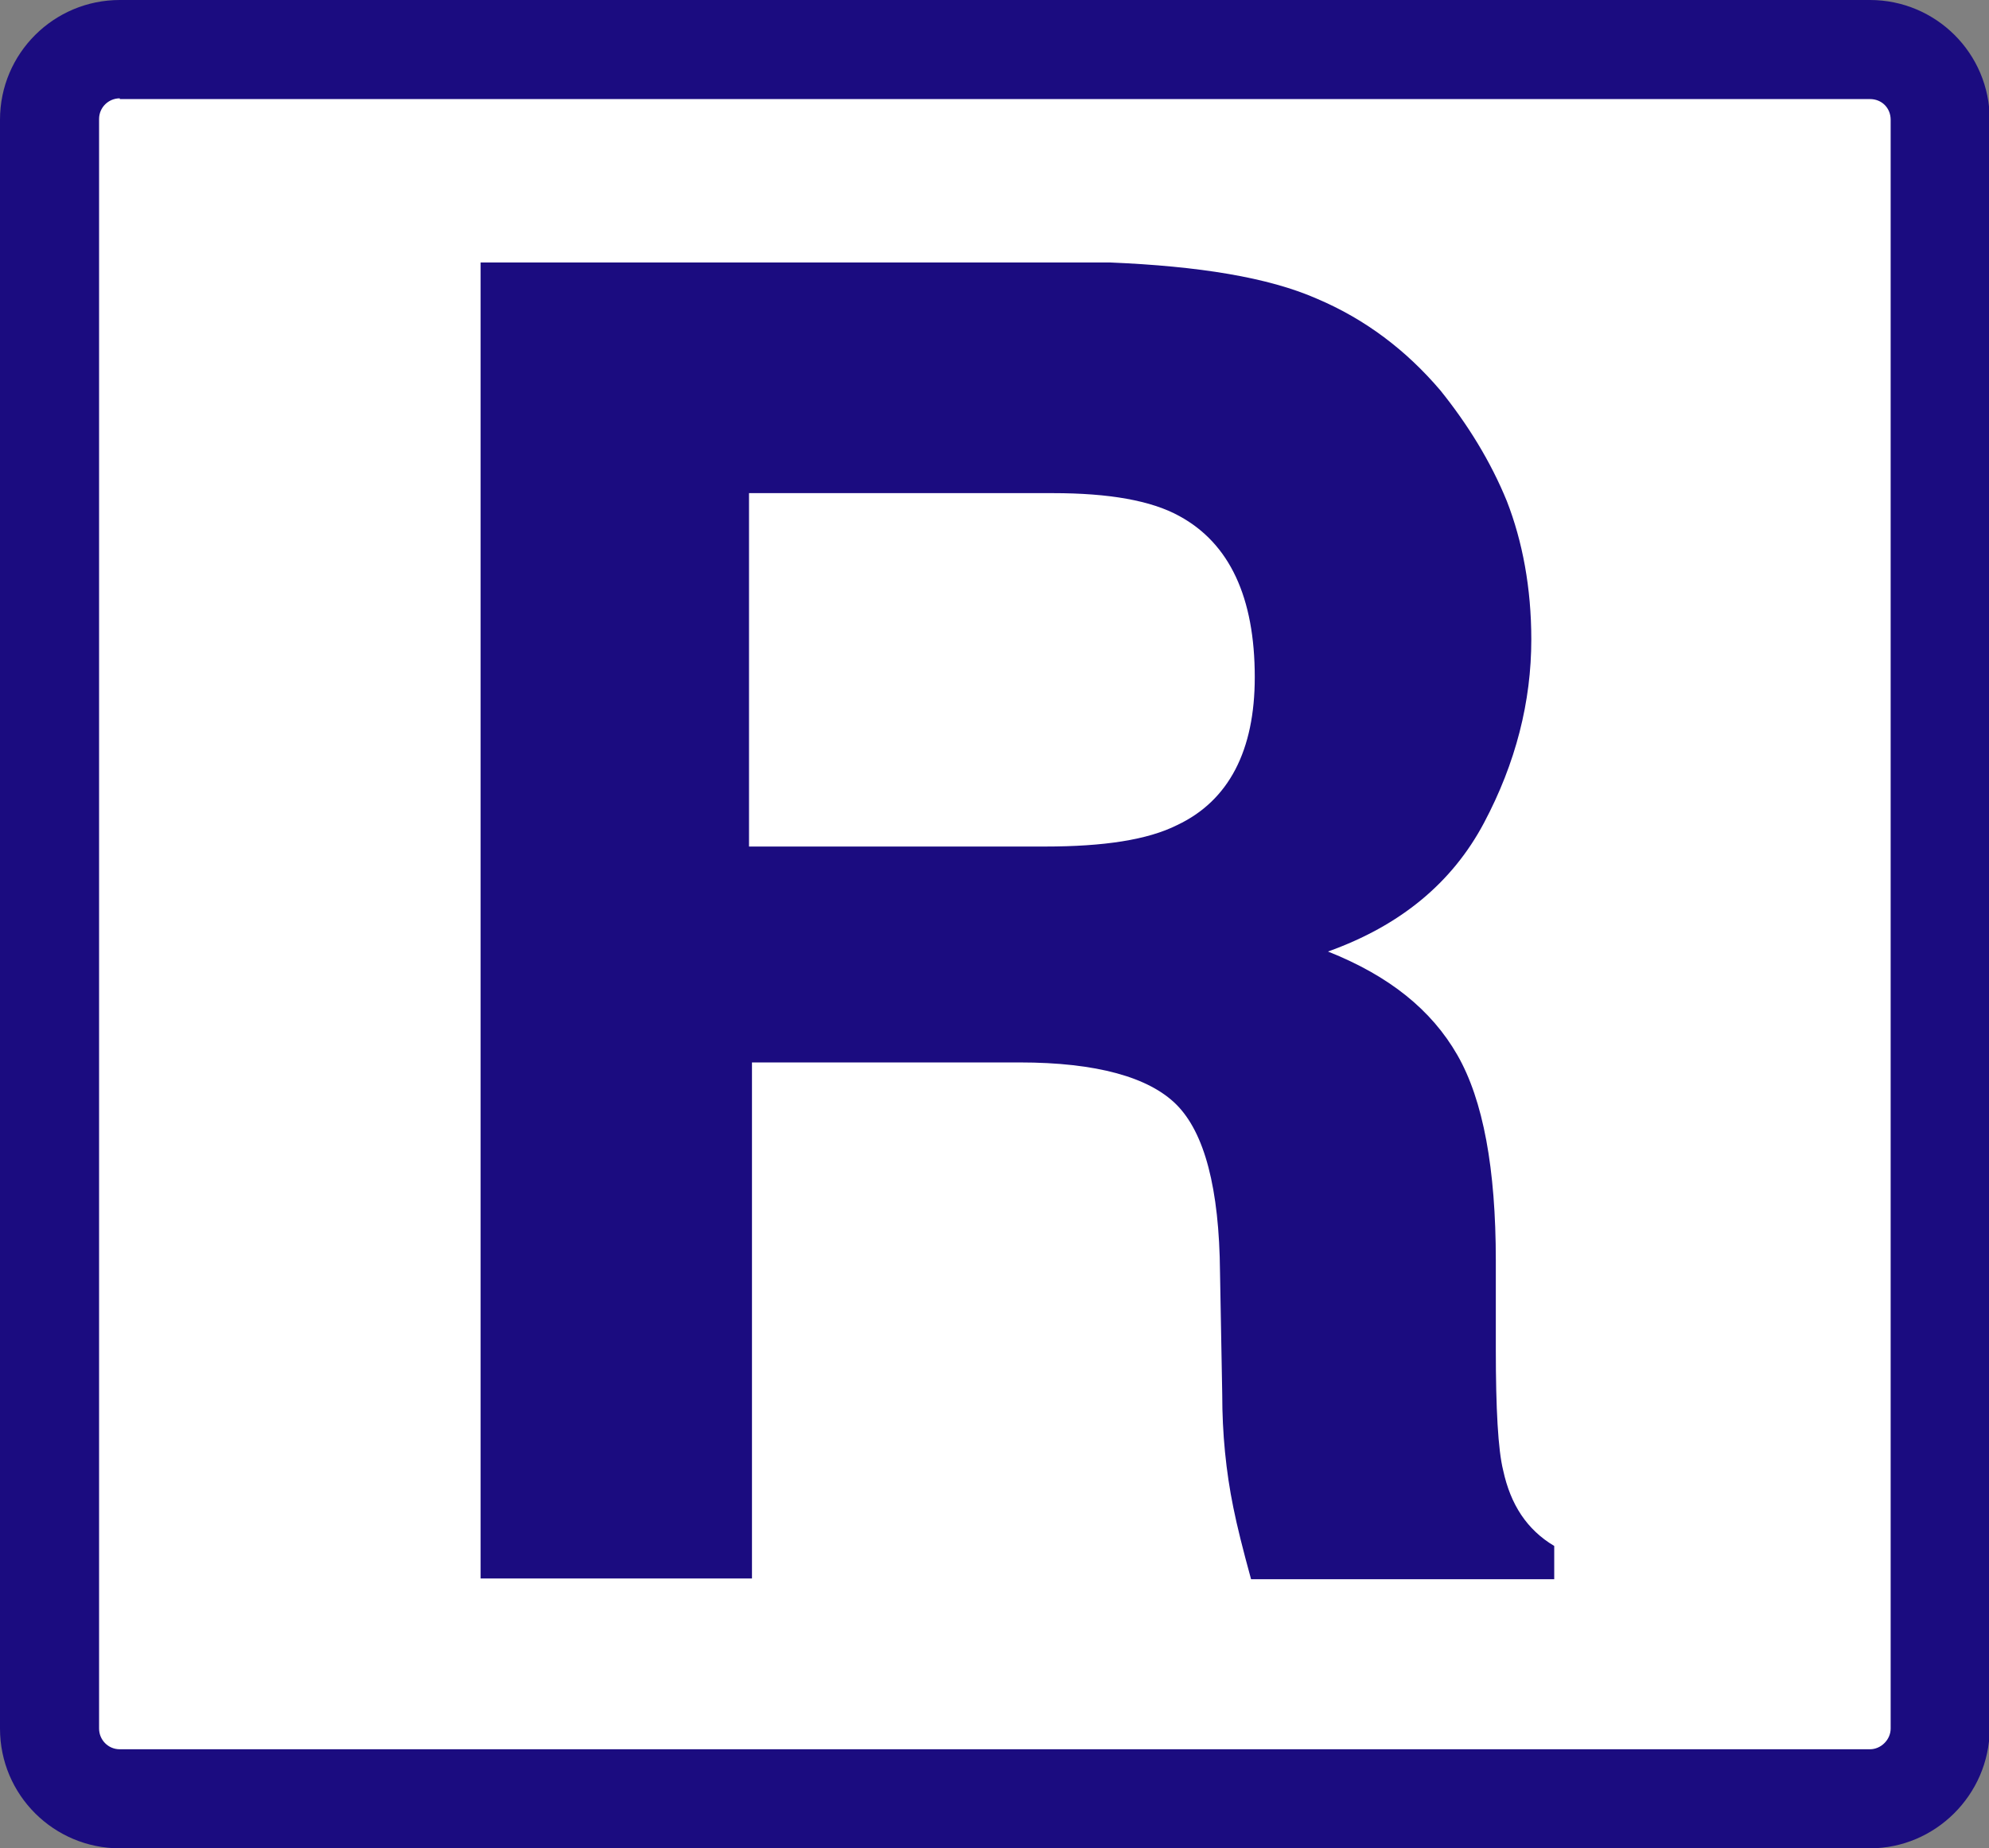
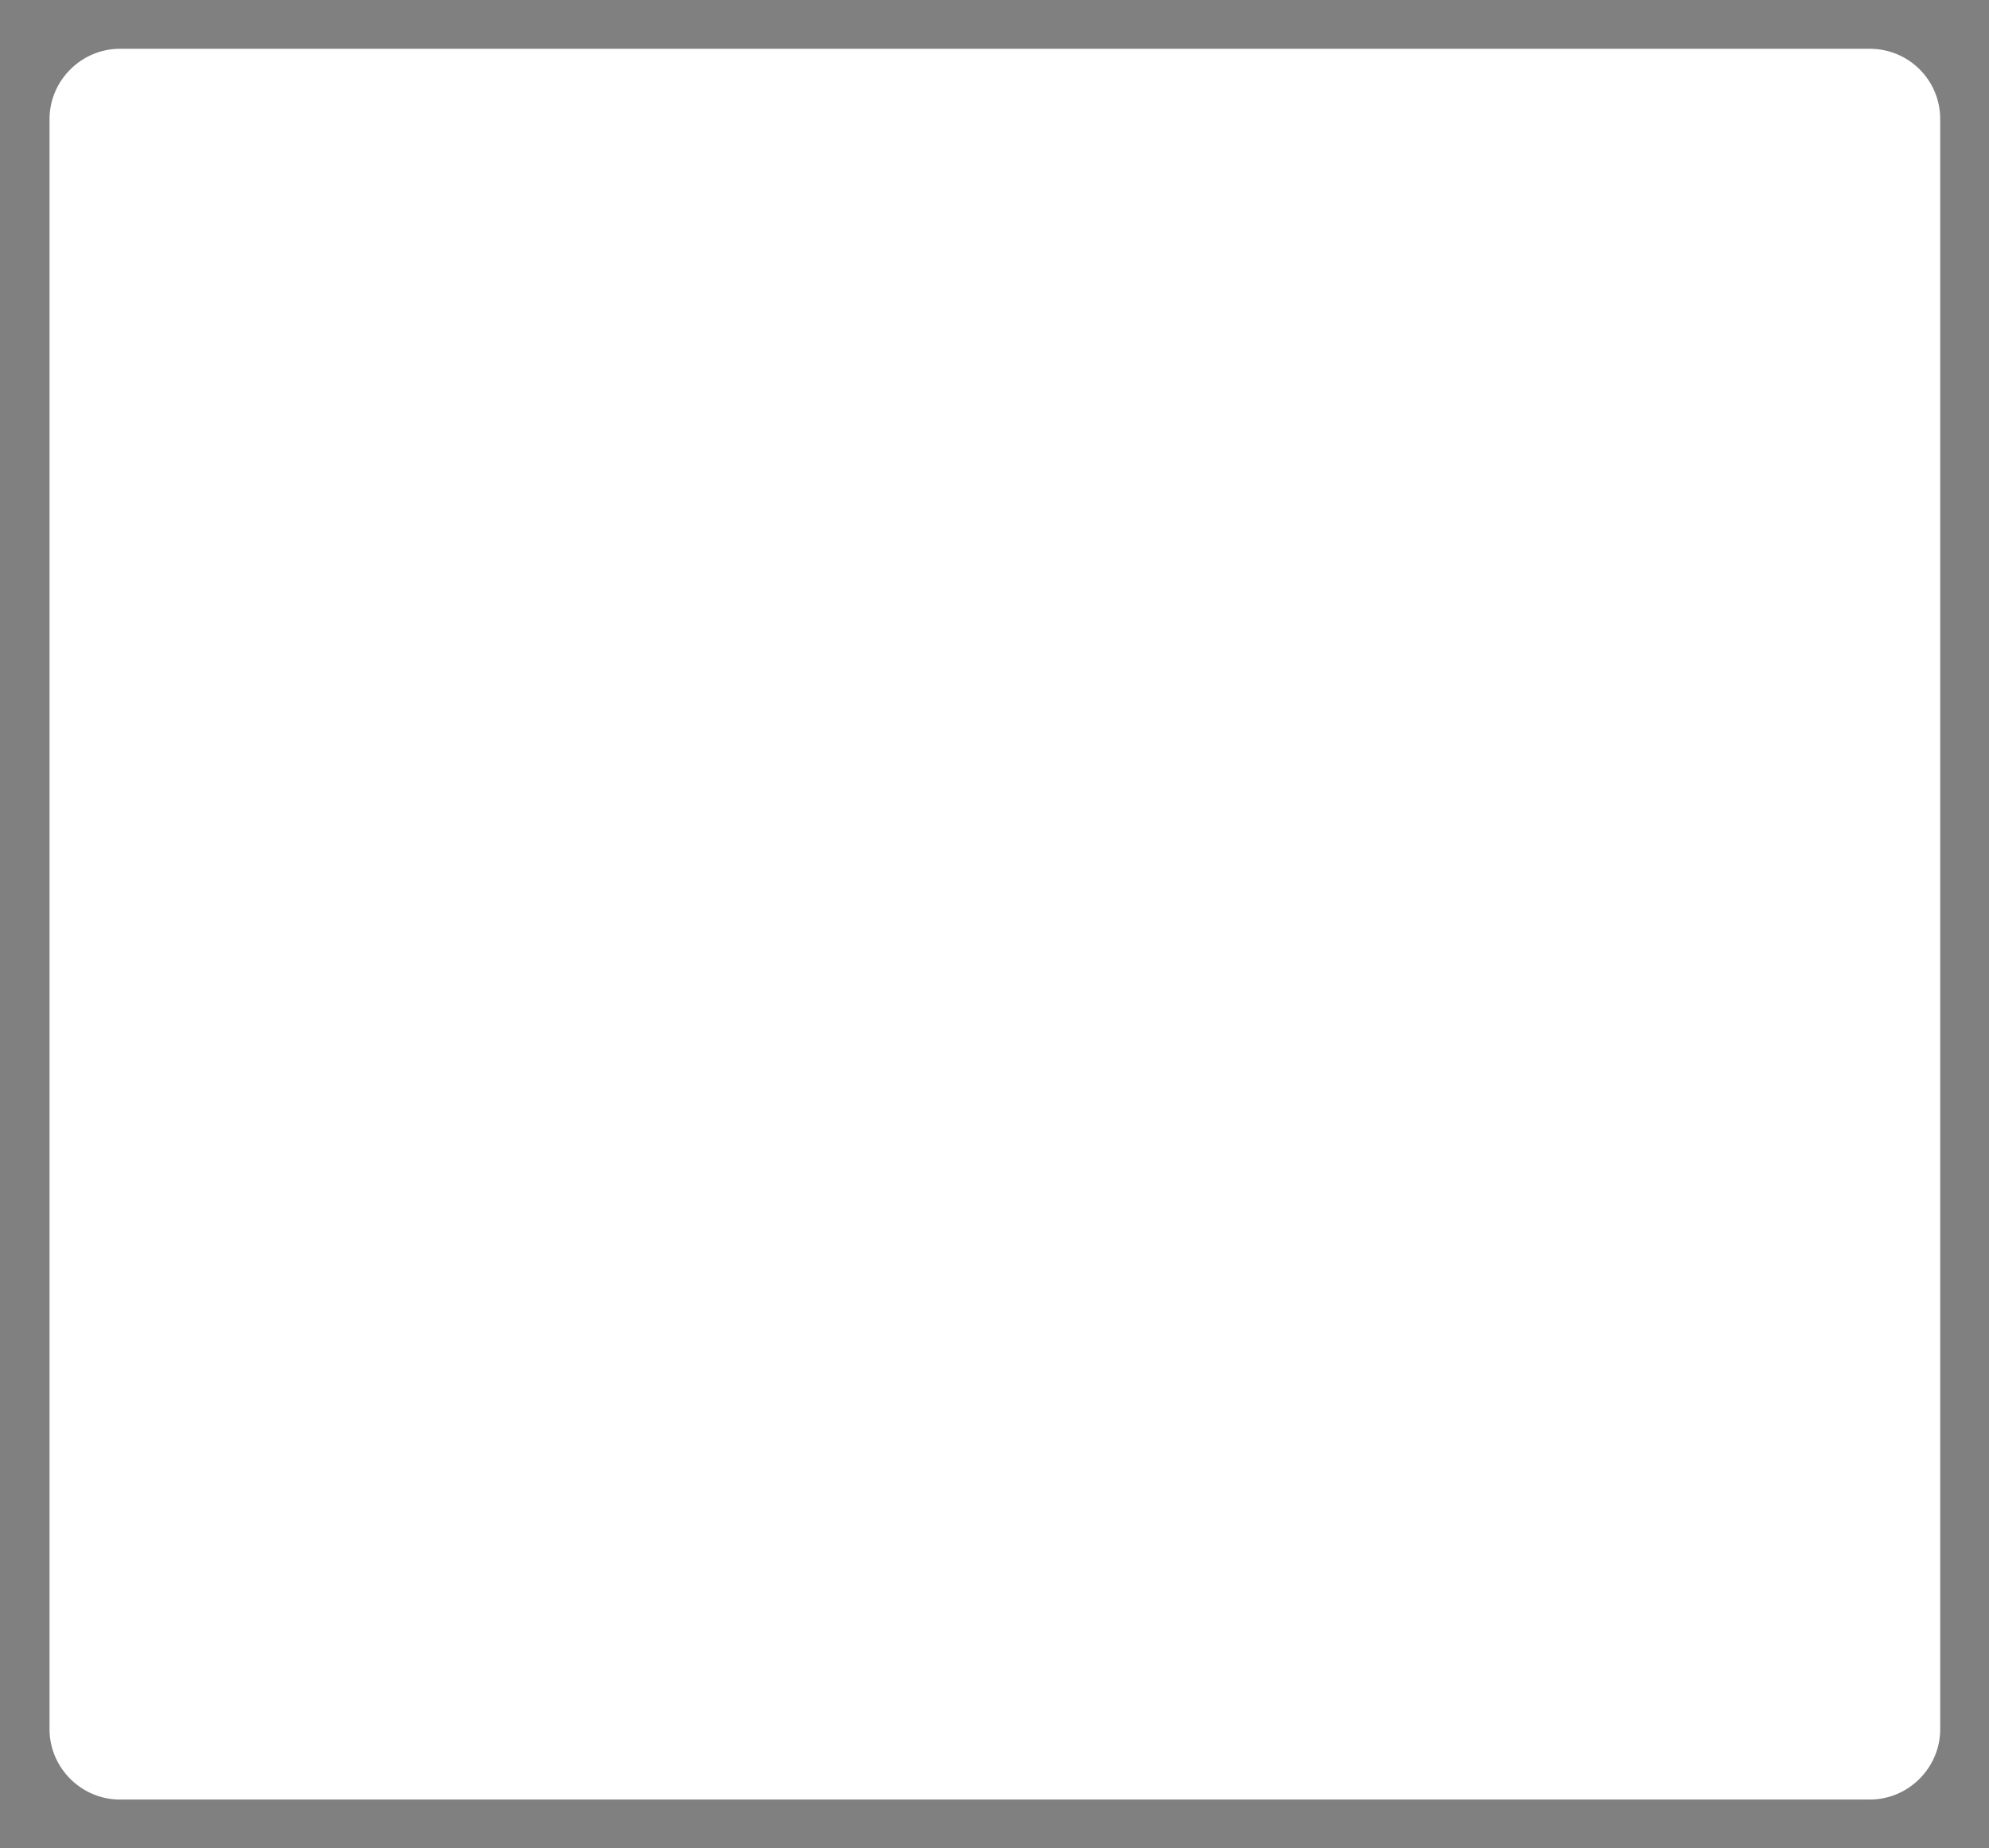
<svg xmlns="http://www.w3.org/2000/svg" version="1.1" id="Livello_1" x="0px" y="0px" viewBox="0 0 269 250" enable-background="new 0 0 269 250" xml:space="preserve">
  <rect x="0" y="0" width="269" height="250" fill="#808080" stroke="none" />
  <g>
    <path fill="#FFFFFF" d="M262.4,233.9c0,5.2-4.3,9.5-9.5,9.5H16.2c-5.2,0-9.5-4.3-9.5-9.5V16.1c0-5.2,4.3-9.5,9.5-9.5h236.7   c5.2,0,9.5,4.2,9.5,9.5V233.9z" />
-     <path fill="#1B0C80" d="M252.9,250H16.2C7.3,250,0,242.8,0,233.8V16.2C0,7.2,7.3,0,16.2,0h236.7c8.9,0,16.2,7.2,16.2,16.2v217.7   C269,242.8,261.7,250,252.9,250 M16.2,13.3c-1.5,0-2.8,1.2-2.8,2.8v217.7c0,1.5,1.2,2.8,2.8,2.8h236.7c1.5,0,2.8-1.3,2.8-2.8V16.2   c0-1.6-1.2-2.8-2.8-2.8H16.2z" />
-     <path fill="#1B0C80" d="M178.1,40.4c6.6,2.8,12.1,7,16.7,12.4c3.7,4.6,6.8,9.6,9,15c2.1,5.4,3.3,11.7,3.3,18.7   c0,8.4-2.1,16.7-6.4,24.8c-4.3,8.1-11.3,13.9-21.1,17.4c8.3,3.3,14,7.9,17.5,14c3.5,6.1,5.2,15.4,5.2,27.8v12c0,8,0.3,13.6,1,16.4   c1,4.6,3.2,8,6.9,10.2v4.5h-41c-1.1-4-1.9-7.2-2.4-9.7c-1-4.9-1.5-10-1.5-15.3l-0.3-16.5c-0.1-11.4-2.1-18.9-5.9-22.7   c-3.7-3.7-10.8-5.7-21.2-5.7h-36.2v69.8H65v-178h85.1C162.1,36,171.5,37.5,178.1,40.4 M101.3,66.7v47.8h40c8,0,13.9-0.9,17.9-2.9   c7-3.3,10.5-10.1,10.5-20c0-10.8-3.4-18.1-10.2-21.8c-3.8-2.1-9.5-3.1-17.1-3.1H101.3z" />
  </g>
</svg>